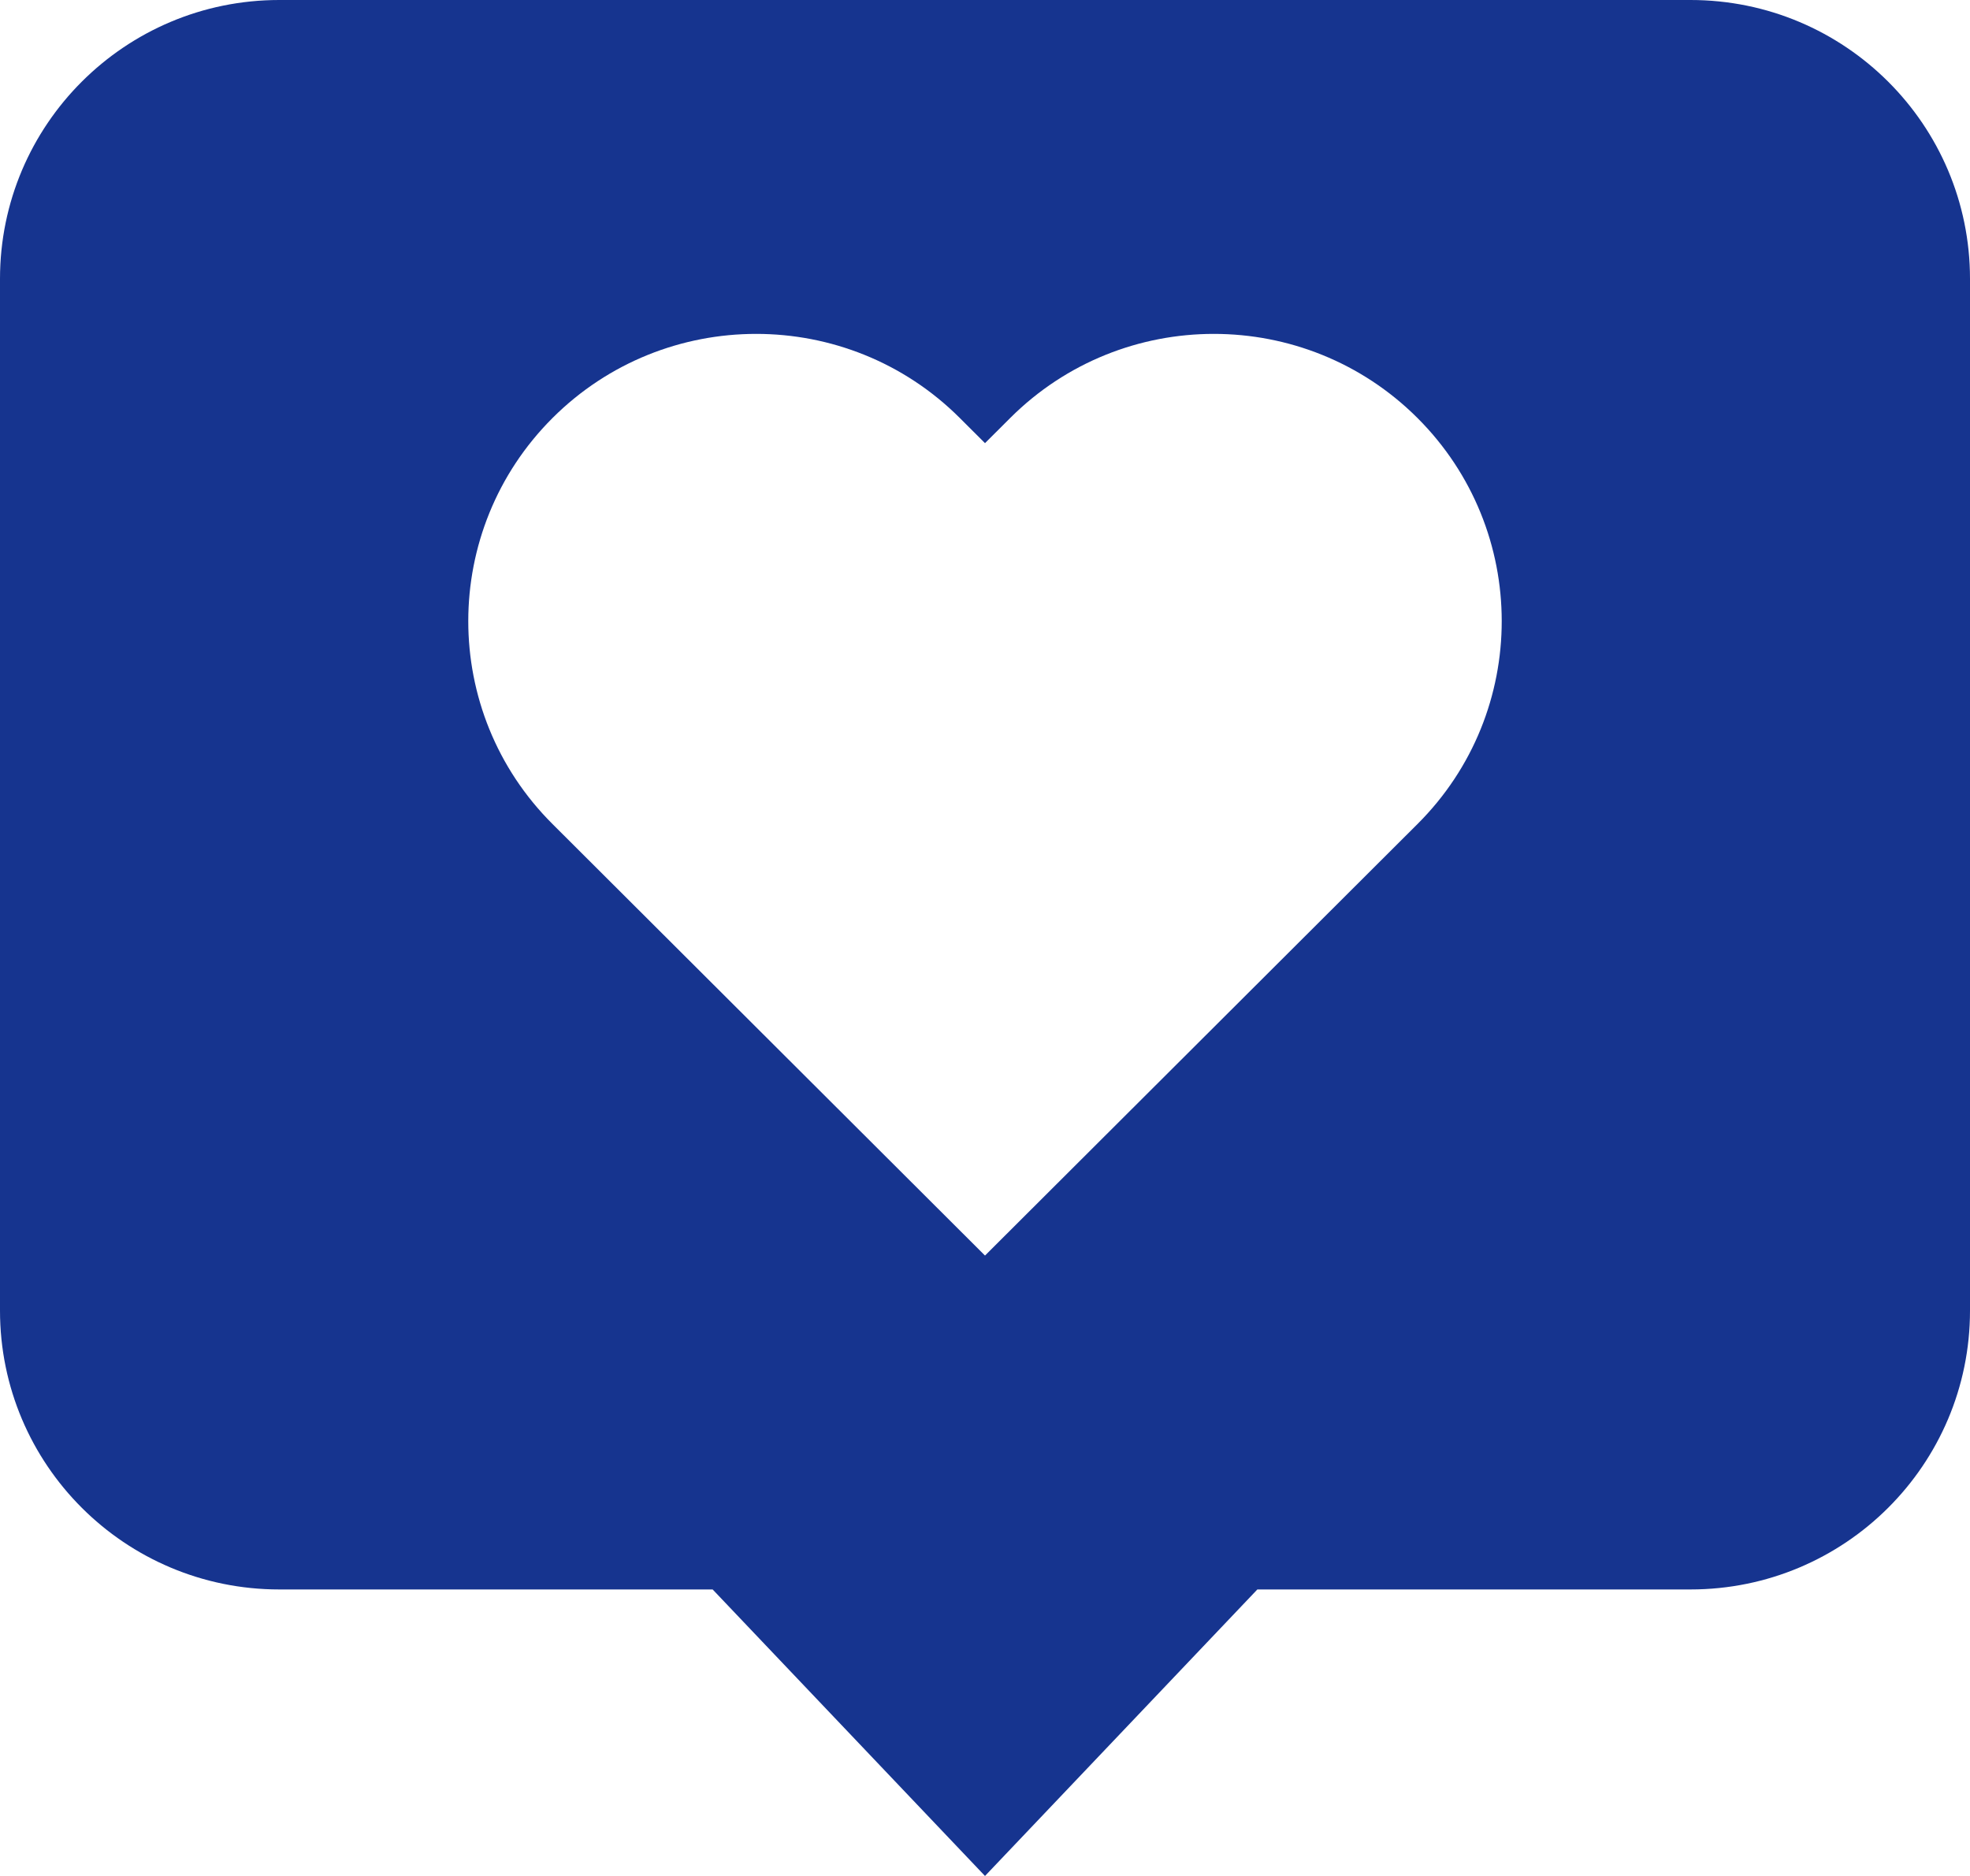
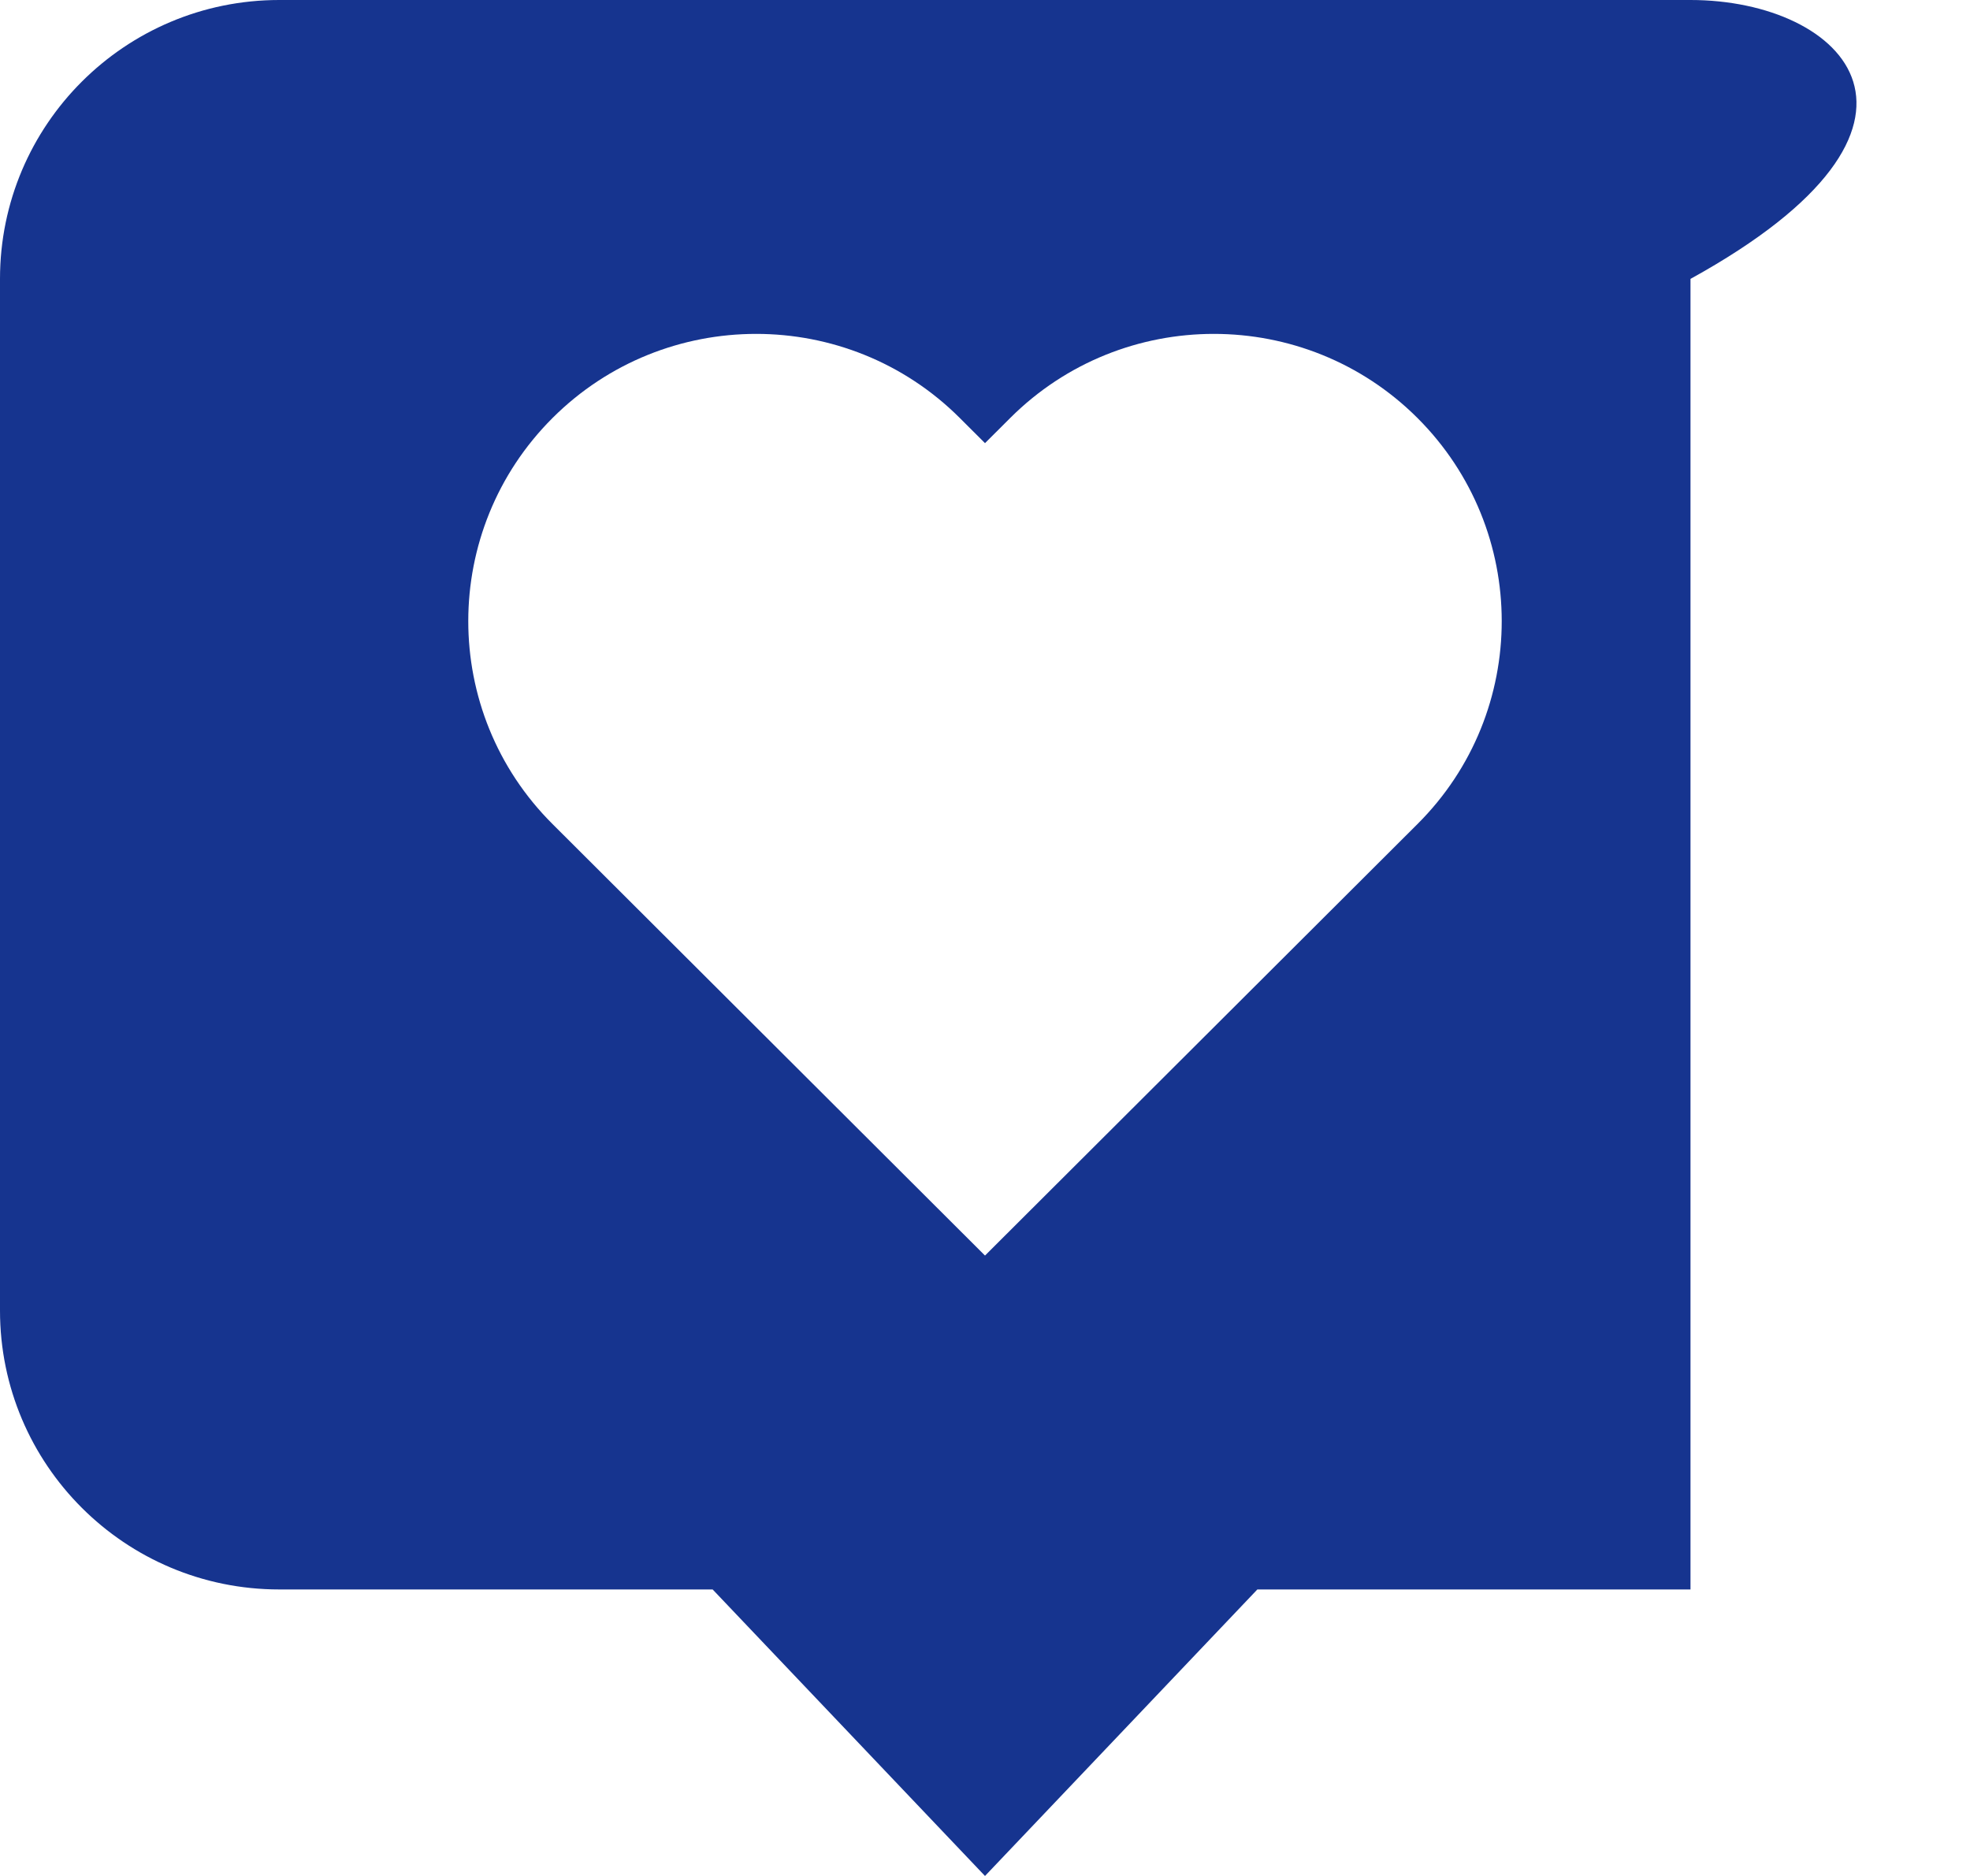
<svg xmlns="http://www.w3.org/2000/svg" fill="none" viewBox="0 0 84 80" height="80" width="84">
-   <path fill="#16348F" d="M72.082 0H11.907C5.333 0 0 5.322 0 11.893V55.889C0 62.46 5.333 67.782 11.907 67.782H30.387L42 80L53.613 67.782H72.082C78.667 67.782 84 62.46 84 55.889V11.893C84 5.322 78.667 0 72.082 0ZM60.437 35.145L42 53.543L23.563 35.145C18.763 30.366 18.774 22.601 23.563 17.822C28.352 13.044 36.134 13.044 40.922 17.822L42 18.898L43.078 17.822C47.866 13.044 55.648 13.044 60.437 17.822C65.226 22.601 65.237 30.366 60.437 35.145Z" />
+   <path fill="#16348F" d="M72.082 0H11.907C5.333 0 0 5.322 0 11.893V55.889C0 62.46 5.333 67.782 11.907 67.782H30.387L42 80L53.613 67.782H72.082V11.893C84 5.322 78.667 0 72.082 0ZM60.437 35.145L42 53.543L23.563 35.145C18.763 30.366 18.774 22.601 23.563 17.822C28.352 13.044 36.134 13.044 40.922 17.822L42 18.898L43.078 17.822C47.866 13.044 55.648 13.044 60.437 17.822C65.226 22.601 65.237 30.366 60.437 35.145Z" />
</svg>